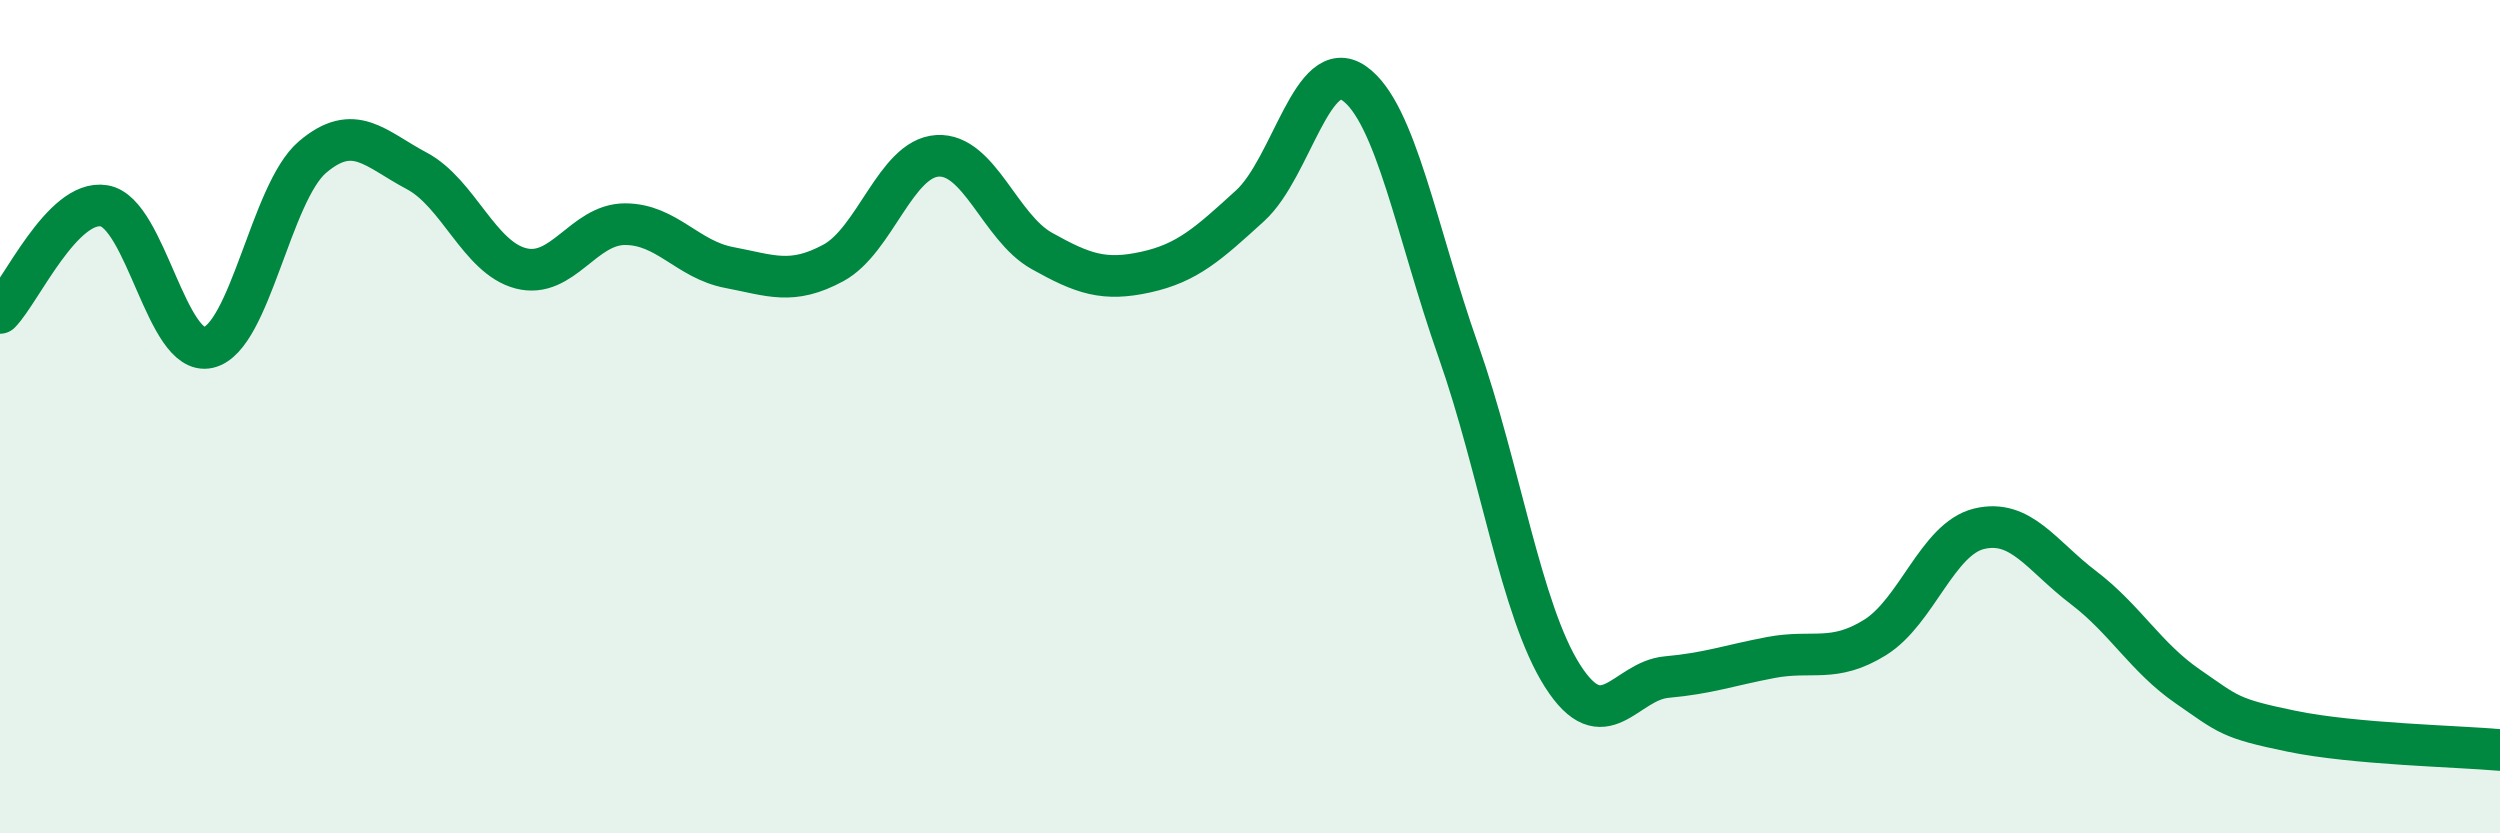
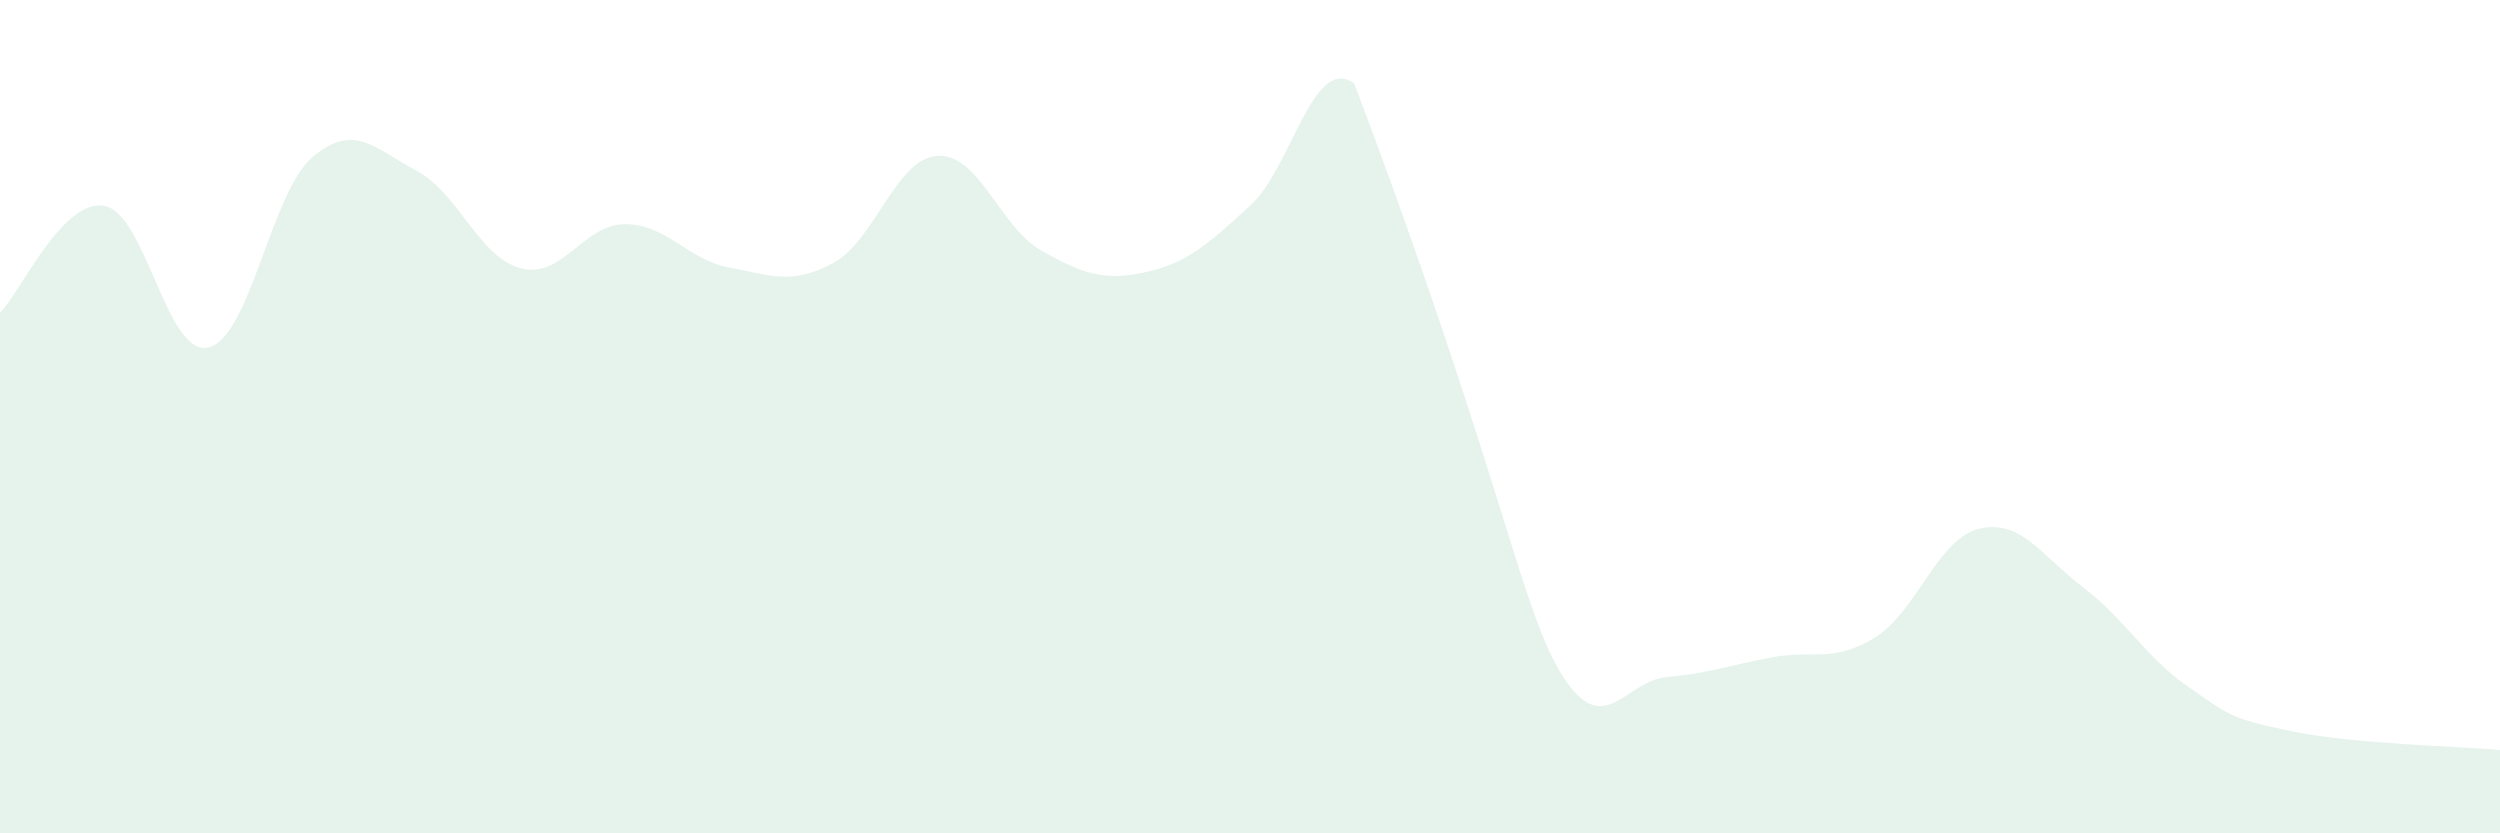
<svg xmlns="http://www.w3.org/2000/svg" width="60" height="20" viewBox="0 0 60 20">
-   <path d="M 0,7.51 C 0.5,7 1.5,4.77 2.5,4.94 C 3.5,5.11 4,8.57 5,8.34 C 6,8.11 6.5,4.62 7.5,3.77 C 8.5,2.92 9,3.57 10,4.1 C 11,4.63 11.5,6.18 12.5,6.44 C 13.5,6.7 14,5.38 15,5.38 C 16,5.38 16.5,6.23 17.5,6.42 C 18.5,6.61 19,6.85 20,6.31 C 21,5.77 21.5,3.8 22.5,3.74 C 23.5,3.68 24,5.46 25,6.02 C 26,6.58 26.5,6.75 27.5,6.53 C 28.5,6.31 29,5.85 30,4.94 C 31,4.03 31.5,1.3 32.5,2 C 33.5,2.7 34,5.58 35,8.42 C 36,11.26 36.5,14.65 37.5,16.22 C 38.5,17.79 39,16.34 40,16.25 C 41,16.16 41.5,15.97 42.5,15.78 C 43.5,15.59 44,15.92 45,15.3 C 46,14.68 46.5,12.93 47.5,12.69 C 48.5,12.45 49,13.34 50,14.1 C 51,14.86 51.5,15.78 52.5,16.47 C 53.5,17.16 53.5,17.24 55,17.55 C 56.5,17.86 59,17.91 60,18L60 20L0 20Z" fill="#008740" opacity="0.1" stroke-linecap="round" stroke-linejoin="round" />
-   <path d="M 0,7.51 C 0.5,7 1.5,4.77 2.5,4.94 C 3.5,5.11 4,8.57 5,8.34 C 6,8.11 6.5,4.62 7.5,3.77 C 8.5,2.92 9,3.57 10,4.1 C 11,4.63 11.5,6.18 12.5,6.44 C 13.5,6.7 14,5.38 15,5.38 C 16,5.38 16.5,6.23 17.5,6.42 C 18.5,6.61 19,6.85 20,6.31 C 21,5.77 21.5,3.8 22.5,3.74 C 23.5,3.68 24,5.46 25,6.02 C 26,6.58 26.5,6.75 27.5,6.53 C 28.5,6.31 29,5.85 30,4.94 C 31,4.03 31.5,1.3 32.5,2 C 33.5,2.7 34,5.58 35,8.42 C 36,11.26 36.5,14.65 37.5,16.22 C 38.5,17.79 39,16.34 40,16.25 C 41,16.16 41.5,15.97 42.5,15.78 C 43.5,15.59 44,15.92 45,15.3 C 46,14.68 46.5,12.93 47.5,12.69 C 48.5,12.45 49,13.34 50,14.1 C 51,14.86 51.5,15.78 52.5,16.47 C 53.5,17.16 53.5,17.24 55,17.55 C 56.5,17.86 59,17.91 60,18" stroke="#008740" stroke-width="1" fill="none" stroke-linecap="round" stroke-linejoin="round" />
+   <path d="M 0,7.51 C 0.5,7 1.5,4.77 2.5,4.94 C 3.5,5.11 4,8.57 5,8.34 C 6,8.11 6.5,4.62 7.5,3.77 C 8.5,2.92 9,3.57 10,4.1 C 11,4.63 11.5,6.18 12.5,6.44 C 13.5,6.7 14,5.38 15,5.38 C 16,5.38 16.5,6.23 17.5,6.42 C 18.5,6.61 19,6.85 20,6.31 C 21,5.77 21.5,3.8 22.5,3.74 C 23.5,3.68 24,5.46 25,6.02 C 26,6.58 26.5,6.75 27.5,6.53 C 28.5,6.31 29,5.85 30,4.94 C 31,4.03 31.5,1.3 32.5,2 C 36,11.26 36.5,14.65 37.5,16.22 C 38.5,17.79 39,16.34 40,16.25 C 41,16.16 41.5,15.97 42.5,15.78 C 43.5,15.59 44,15.92 45,15.3 C 46,14.68 46.5,12.93 47.5,12.69 C 48.5,12.45 49,13.34 50,14.1 C 51,14.86 51.5,15.78 52.5,16.47 C 53.5,17.16 53.5,17.24 55,17.55 C 56.5,17.86 59,17.91 60,18L60 20L0 20Z" fill="#008740" opacity="0.1" stroke-linecap="round" stroke-linejoin="round" />
</svg>